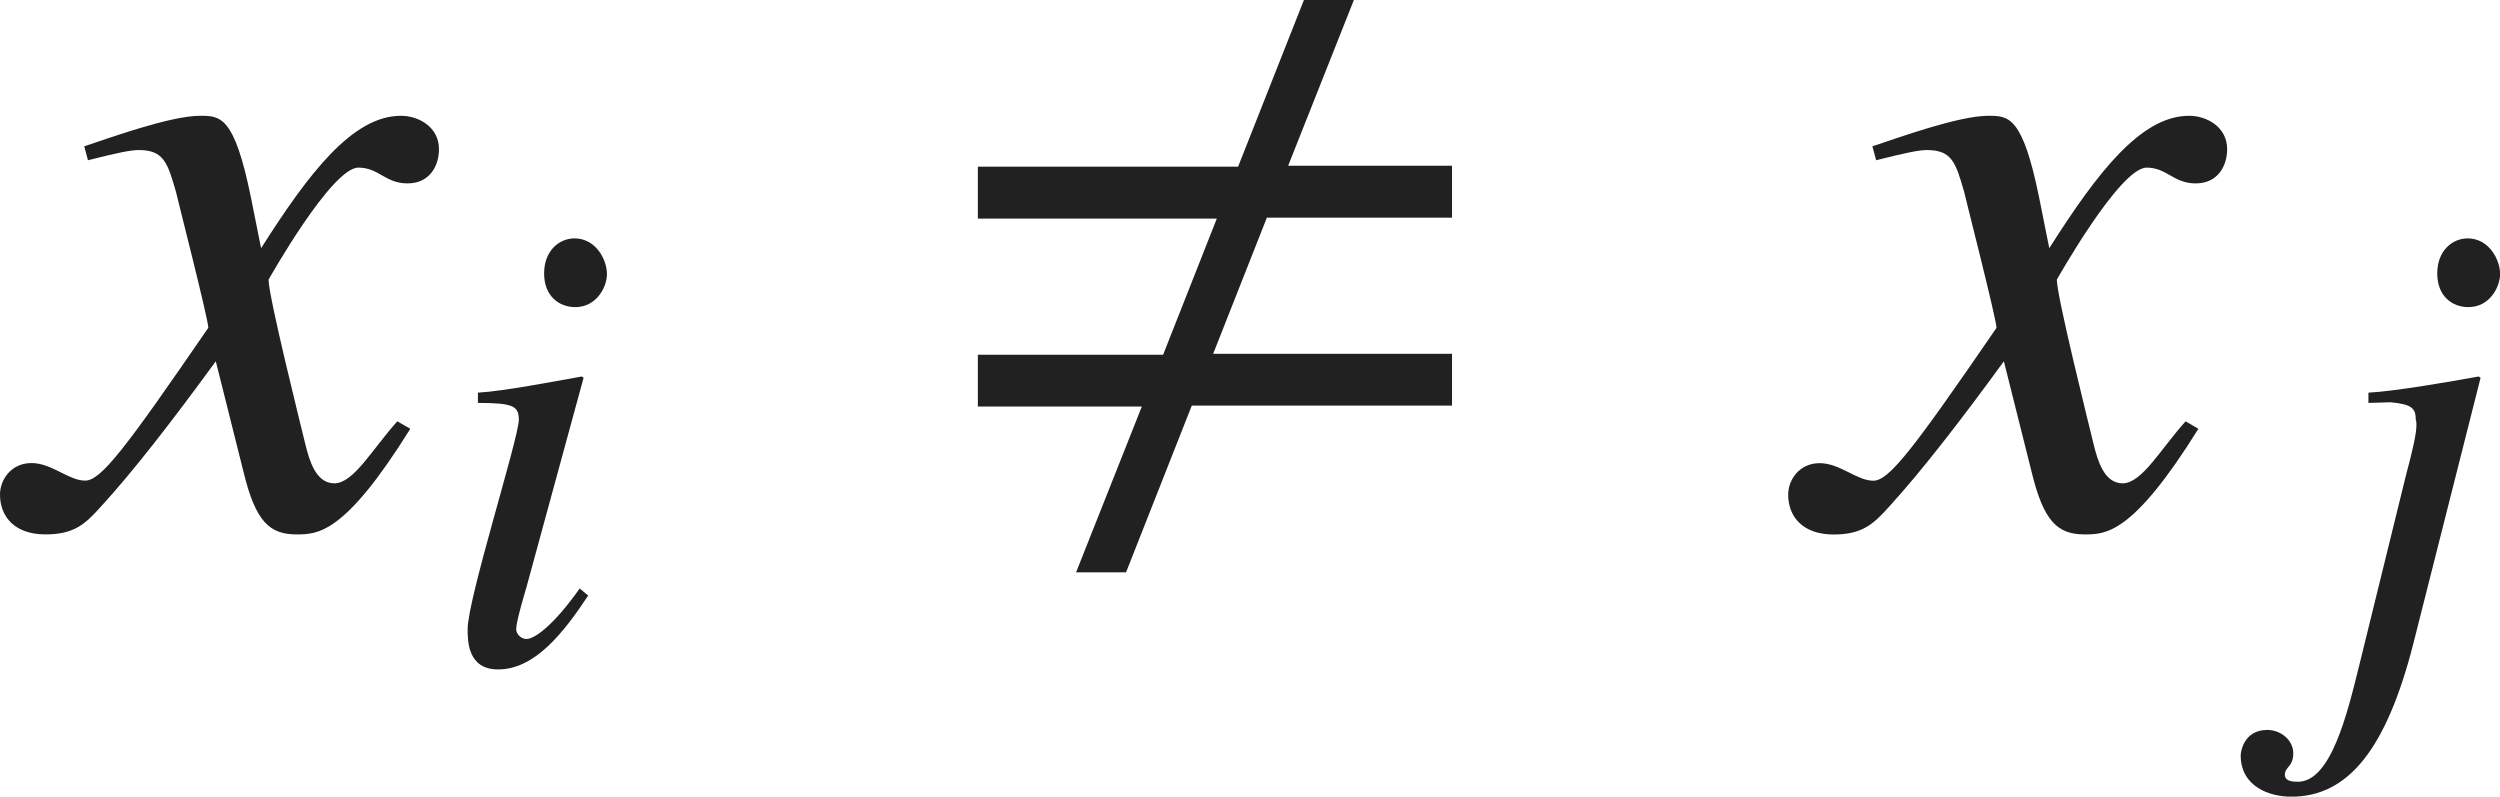
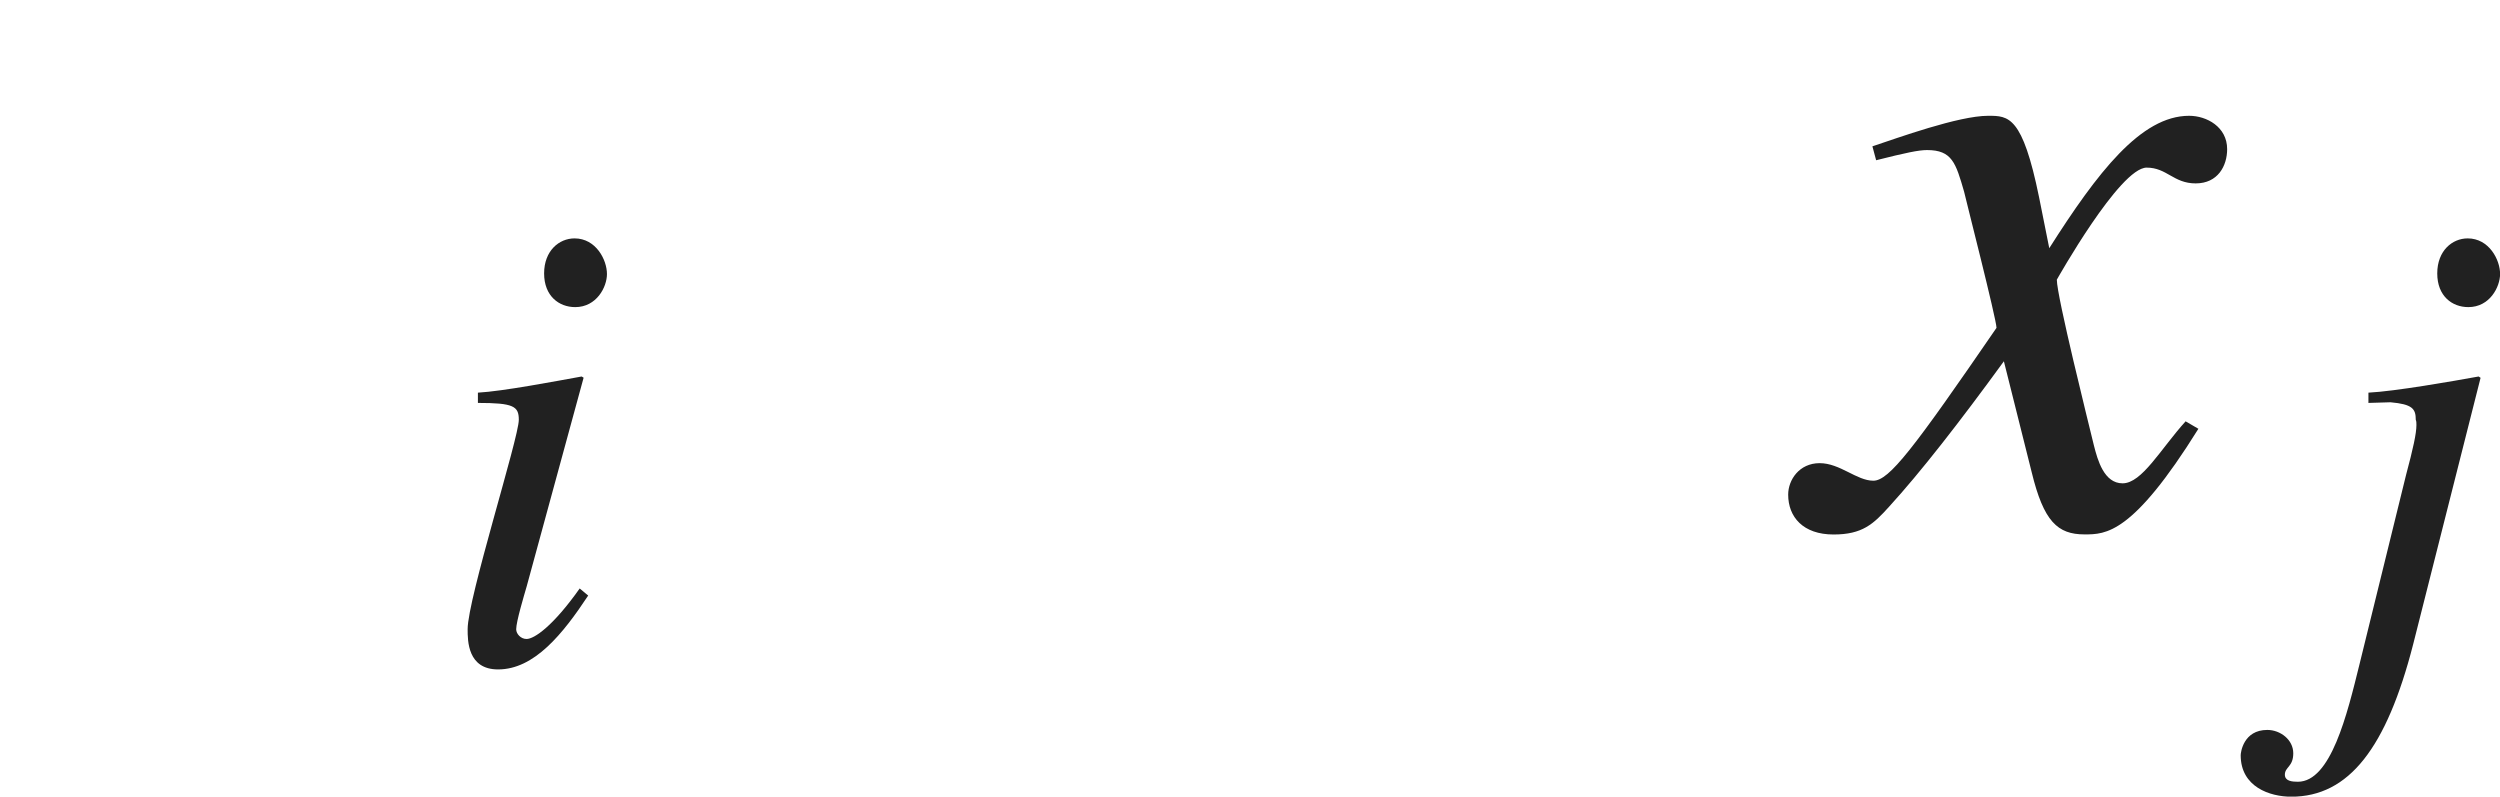
<svg xmlns="http://www.w3.org/2000/svg" version="1.1" id="レイヤー_1" x="0px" y="0px" viewBox="0 0 26.773 8.531" style="enable-background:new 0 0 26.773 8.531;" xml:space="preserve" preserveAspectRatio="xMinYMin meet">
  <g>
-     <path style="fill:#212121;" d="M4.394,4.592c-0.704,1.131-0.992,1.131-1.22,1.131c-0.288,0-0.437-0.139-0.565-0.665L2.311,3.869   C1.834,4.523,1.418,5.058,1.081,5.425C0.912,5.614,0.793,5.723,0.486,5.723C0.159,5.723,0,5.535,0,5.296   c0-0.158,0.119-0.337,0.337-0.337s0.397,0.188,0.575,0.188c0.169,0,0.427-0.338,1.319-1.637c0-0.09-0.337-1.408-0.347-1.458   C1.795,1.746,1.755,1.607,1.487,1.607c-0.089,0-0.228,0.029-0.545,0.109l-0.04-0.149C1.17,1.478,1.825,1.24,2.142,1.24   c0.218,0,0.367,0,0.545,0.873l0.109,0.545C3.312,1.845,3.779,1.24,4.294,1.24c0.188,0,0.407,0.119,0.407,0.357   c0,0.179-0.099,0.367-0.337,0.367c-0.238,0-0.308-0.169-0.526-0.169c-0.288,0-0.962,1.2-0.962,1.2c0,0.179,0.337,1.527,0.397,1.775   c0.04,0.158,0.109,0.406,0.307,0.406c0.208,0,0.407-0.367,0.675-0.664L4.394,4.592z" />
-   </g>
+     </g>
  <g>
    <path style="fill:#212121;" d="M6.299,6.378C6.028,6.788,5.723,7.169,5.334,7.169c-0.326,0-0.326-0.306-0.326-0.431   c0-0.326,0.548-2.048,0.548-2.242c0-0.146-0.056-0.181-0.438-0.181V4.205c0.264-0.014,0.84-0.124,1.111-0.173L6.25,4.045   L5.64,6.281C5.612,6.378,5.528,6.656,5.528,6.739c0,0.049,0.049,0.104,0.111,0.104c0.083,0,0.285-0.139,0.569-0.541L6.299,6.378z    M6.16,3.289c-0.173,0-0.333-0.118-0.333-0.361c0-0.242,0.16-0.375,0.326-0.375c0.229,0,0.347,0.229,0.347,0.382   C6.5,3.074,6.389,3.289,6.16,3.289z" />
  </g>
-   <polygon style="fill:#212121;" points="12.763,4.344 12.059,6.129 11.524,6.129 12.228,4.354 10.472,4.354 10.472,3.799   12.456,3.799 13.031,2.341 10.472,2.341 10.472,1.785 13.259,1.785 13.964,0 14.499,0 13.795,1.775 15.55,1.775 15.55,2.331   13.567,2.331 12.992,3.789 15.55,3.789 15.55,4.344 " />
  <g>
    <path style="fill:#212121;" d="M23.543,4.592c-0.704,1.131-0.992,1.131-1.22,1.131c-0.288,0-0.437-0.139-0.565-0.665L21.46,3.869   c-0.476,0.654-0.893,1.189-1.229,1.557c-0.169,0.188-0.288,0.298-0.595,0.298c-0.327,0-0.486-0.188-0.486-0.427   c0-0.158,0.119-0.337,0.337-0.337s0.397,0.188,0.575,0.188c0.169,0,0.427-0.338,1.319-1.637c0-0.09-0.337-1.408-0.347-1.458   c-0.089-0.308-0.129-0.446-0.397-0.446c-0.089,0-0.228,0.029-0.545,0.109l-0.04-0.149c0.268-0.089,0.922-0.327,1.24-0.327   c0.218,0,0.367,0,0.545,0.873l0.109,0.545c0.516-0.812,0.982-1.418,1.498-1.418c0.188,0,0.407,0.119,0.407,0.357   c0,0.179-0.099,0.367-0.337,0.367c-0.238,0-0.308-0.169-0.525-0.169c-0.288,0-0.962,1.2-0.962,1.2c0,0.179,0.337,1.527,0.397,1.775   c0.04,0.158,0.109,0.406,0.307,0.406c0.208,0,0.407-0.367,0.675-0.664L23.543,4.592z" />
  </g>
  <g>
    <path style="fill:#212121;" d="M25.767,5.086c0.076-0.284,0.111-0.444,0.111-0.534c0-0.021,0-0.042-0.007-0.056   c0-0.118-0.035-0.167-0.271-0.188l-0.236,0.007V4.205c0.285-0.014,0.91-0.124,1.18-0.173l0.021,0.014l-0.722,2.854   c-0.285,1.11-0.688,1.632-1.305,1.632c-0.229,0-0.542-0.104-0.542-0.444c0-0.028,0.028-0.271,0.285-0.271   c0.139,0,0.278,0.104,0.278,0.25c0,0.146-0.09,0.146-0.09,0.229c0,0.069,0.076,0.076,0.139,0.076c0.354,0,0.528-0.722,0.66-1.257   L25.767,5.086z M26.434,3.289c-0.174,0-0.333-0.118-0.333-0.361c0-0.242,0.16-0.375,0.326-0.375c0.229,0,0.347,0.229,0.347,0.382   C26.773,3.074,26.663,3.289,26.434,3.289z" />
  </g>
</svg>